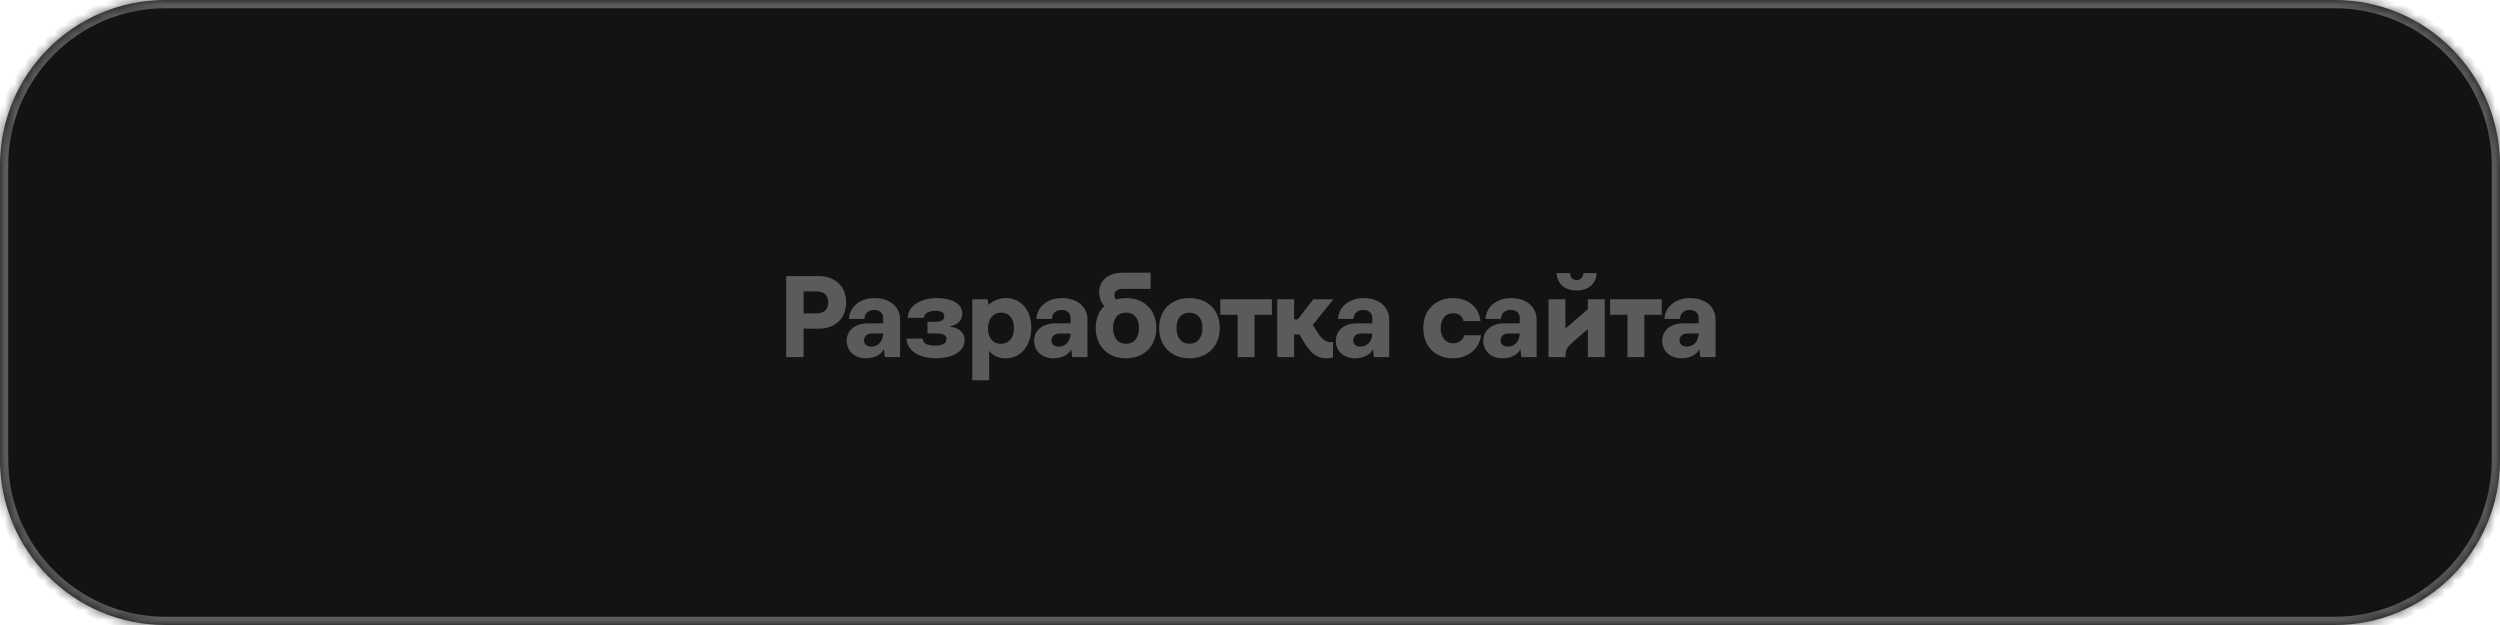
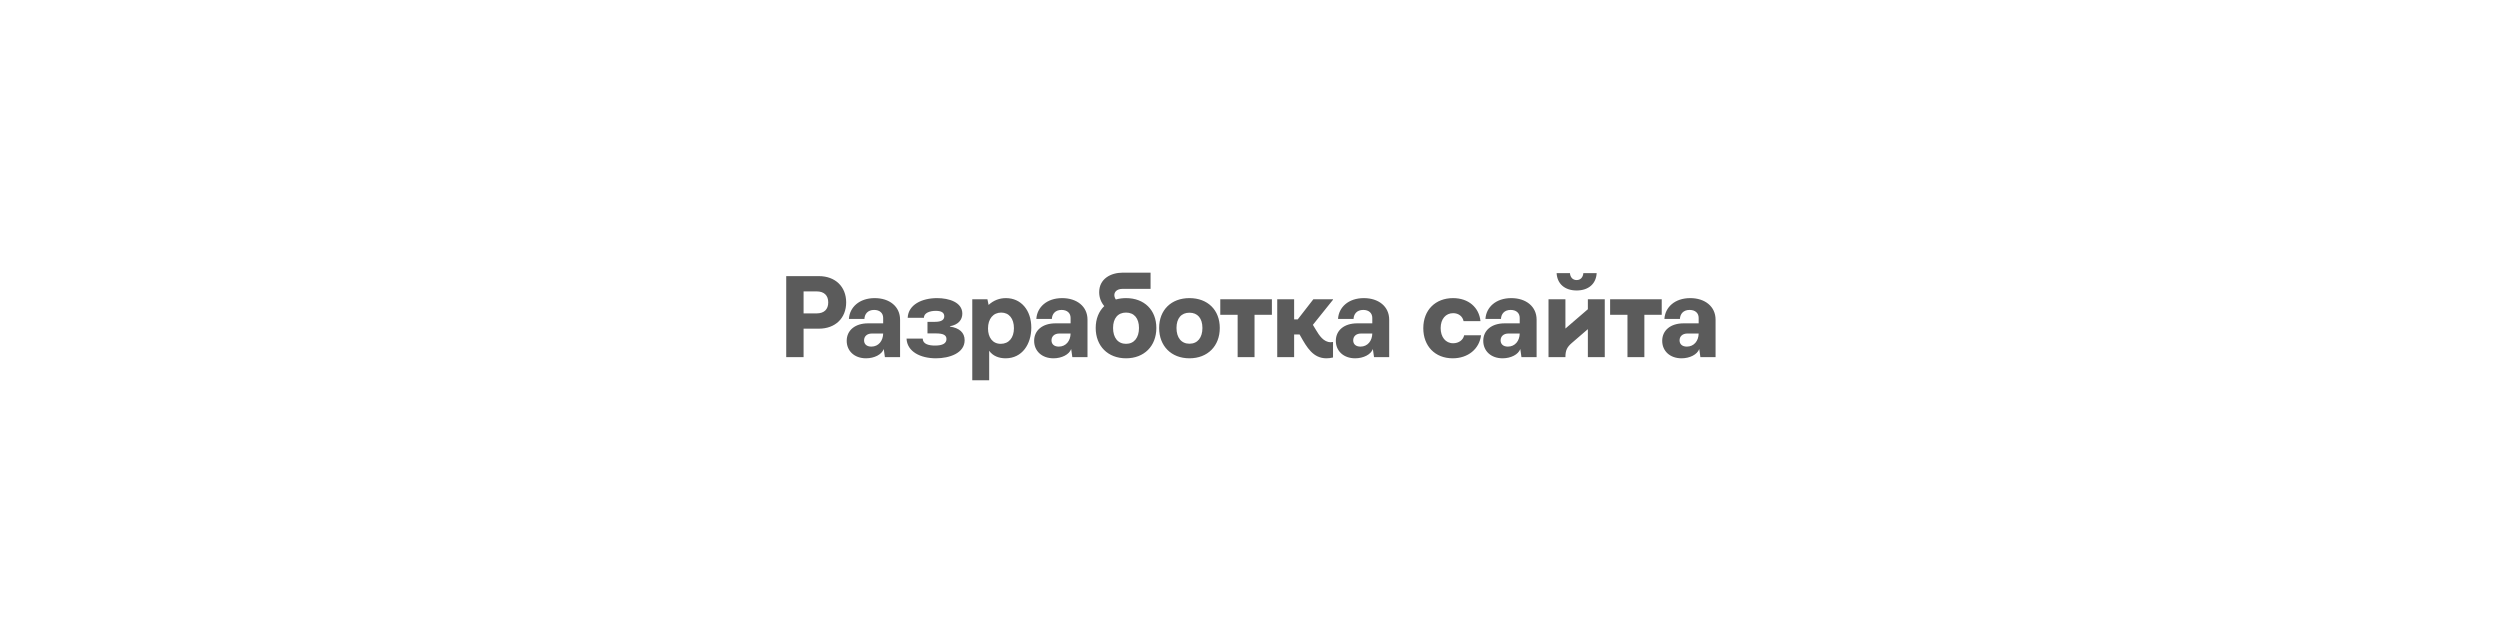
<svg xmlns="http://www.w3.org/2000/svg" width="252" height="63" viewBox="0 0 252 63" fill="none">
  <mask id="path-1-inside-1_192_143" fill="white">
-     <path d="M0 16.667C0 7.462 7.462 0 16.667 0H235.333C244.538 0 252 7.462 252 16.667V46.333C252 55.538 244.538 63 235.333 63H16.667C7.462 63 0 55.538 0 46.333V16.667Z" />
-   </mask>
-   <path d="M0 16.667C0 7.462 7.462 0 16.667 0H235.333C244.538 0 252 7.462 252 16.667V46.333C252 55.538 244.538 63 235.333 63H16.667C7.462 63 0 55.538 0 46.333V16.667Z" fill="#131313" />
+     </mask>
  <path d="M16.667 0.833H235.333V-0.833H16.667V0.833ZM251.167 16.667V46.333H252.833V16.667H251.167ZM235.333 62.167H16.667V63.833H235.333V62.167ZM0.833 46.333V16.667H-0.833V46.333H0.833ZM16.667 62.167C7.922 62.167 0.833 55.078 0.833 46.333H-0.833C-0.833 55.998 7.002 63.833 16.667 63.833V62.167ZM251.167 46.333C251.167 55.078 244.078 62.167 235.333 62.167V63.833C244.998 63.833 252.833 55.998 252.833 46.333H251.167ZM235.333 0.833C244.078 0.833 251.167 7.922 251.167 16.667H252.833C252.833 7.002 244.998 -0.833 235.333 -0.833V0.833ZM16.667 -0.833C7.002 -0.833 -0.833 7.002 -0.833 16.667H0.833C0.833 7.922 7.922 0.833 16.667 0.833V-0.833Z" fill="#5B5B5B" mask="url(#path-1-inside-1_192_143)" />
  <path d="M79.251 36V27.833H82.541C84.197 27.833 85.294 28.895 85.294 30.482C85.294 32.068 84.197 33.13 82.541 33.13H81.001V36H79.251ZM82.319 29.373H81.001V31.59H82.319C83.077 31.59 83.486 31.182 83.486 30.482C83.486 29.782 83.077 29.373 82.319 29.373ZM85.348 34.355C85.348 33.282 86.212 32.593 87.495 32.593H89.023V32.045C89.023 31.555 88.673 31.24 88.113 31.24C87.46 31.24 87.156 31.66 87.133 32.15H85.57C85.64 30.972 86.62 30.05 88.171 30.05C89.653 30.05 90.727 30.89 90.727 32.22V36H89.198L89.082 35.183C88.883 35.732 88.136 36.117 87.296 36.117C86.118 36.117 85.348 35.37 85.348 34.355ZM87.098 34.308C87.098 34.682 87.355 34.938 87.833 34.938C88.556 34.938 89.011 34.355 89.023 33.62H87.88C87.39 33.62 87.098 33.912 87.098 34.308ZM94.342 36.117C92.79 36.117 91.437 35.452 91.379 34.133H93.012C93.012 34.682 93.619 34.833 94.249 34.833C94.995 34.833 95.404 34.623 95.404 34.18C95.404 33.783 95.1 33.608 94.33 33.608H93.49V32.442H94.237C94.914 32.442 95.182 32.232 95.182 31.882C95.182 31.52 94.902 31.333 94.33 31.333C93.724 31.333 93.129 31.543 93.129 32.033H91.495C91.554 30.703 92.942 30.05 94.459 30.05C95.66 30.05 97.002 30.47 97.002 31.613C97.002 32.232 96.605 32.733 95.754 32.885V32.92C96.71 33.06 97.235 33.527 97.235 34.297C97.235 35.603 95.695 36.117 94.342 36.117ZM98.005 30.167H99.533L99.65 30.738C100.163 30.26 100.77 30.05 101.4 30.05C102.916 30.05 103.955 31.263 103.955 33.025C103.955 34.693 103.033 36.117 101.365 36.117C100.688 36.117 100.081 35.883 99.708 35.358V38.333H98.005V30.167ZM100.921 31.508C100.116 31.508 99.591 32.138 99.591 33.107C99.591 34.005 100.046 34.658 100.875 34.658C101.691 34.658 102.205 34.052 102.205 33.083C102.205 32.115 101.715 31.508 100.921 31.508ZM104.241 34.355C104.241 33.282 105.105 32.593 106.388 32.593H107.916V32.045C107.916 31.555 107.566 31.24 107.006 31.24C106.353 31.24 106.05 31.66 106.026 32.15H104.463C104.533 30.972 105.513 30.05 107.065 30.05C108.546 30.05 109.62 30.89 109.62 32.22V36H108.091L107.975 35.183C107.776 35.732 107.03 36.117 106.19 36.117C105.011 36.117 104.241 35.37 104.241 34.355ZM105.991 34.308C105.991 34.682 106.248 34.938 106.726 34.938C107.45 34.938 107.905 34.355 107.916 33.62H106.773C106.283 33.62 105.991 33.912 105.991 34.308ZM113.504 36.117C111.672 36.117 110.447 34.88 110.447 33.06C110.447 32.138 110.762 31.38 111.31 30.855C110.984 30.47 110.797 29.992 110.797 29.455C110.797 28.113 111.952 27.483 113.177 27.483H115.977V29.117H113.165C112.57 29.117 112.325 29.432 112.325 29.747C112.325 29.898 112.384 30.062 112.477 30.19C112.792 30.097 113.142 30.05 113.504 30.05C115.335 30.05 116.56 31.24 116.56 33.06C116.56 34.88 115.335 36.117 113.504 36.117ZM113.504 31.508C112.687 31.508 112.197 32.08 112.197 33.06C112.197 34.04 112.687 34.658 113.504 34.658C114.32 34.658 114.81 34.04 114.81 33.06C114.81 32.08 114.32 31.508 113.504 31.508ZM119.897 36.117C118.066 36.117 116.841 34.88 116.841 33.06C116.841 31.24 118.066 30.05 119.897 30.05C121.729 30.05 122.954 31.24 122.954 33.06C122.954 34.88 121.729 36.117 119.897 36.117ZM118.591 33.06C118.591 34.04 119.081 34.647 119.897 34.647C120.714 34.647 121.204 34.04 121.204 33.06C121.204 32.08 120.714 31.52 119.897 31.52C119.081 31.52 118.591 32.08 118.591 33.06ZM123.004 31.73V30.167H128.207V31.73H126.457V36H124.754V31.73H123.004ZM128.745 30.167H130.448V32.197H130.81L132.385 30.167H134.368V30.213L132.338 32.745L132.642 33.247C132.968 33.795 133.412 34.495 134.135 34.495C134.217 34.495 134.298 34.483 134.368 34.472V36.035C134.135 36.093 133.902 36.117 133.703 36.117C132.362 36.117 131.732 35.02 131.09 33.877L130.997 33.713H130.448V36H128.745V30.167ZM134.652 34.355C134.652 33.282 135.515 32.593 136.798 32.593H138.327V32.045C138.327 31.555 137.977 31.24 137.417 31.24C136.763 31.24 136.46 31.66 136.437 32.15H134.873C134.943 30.972 135.923 30.05 137.475 30.05C138.957 30.05 140.03 30.89 140.03 32.22V36H138.502L138.385 35.183C138.187 35.732 137.44 36.117 136.6 36.117C135.422 36.117 134.652 35.37 134.652 34.355ZM136.402 34.308C136.402 34.682 136.658 34.938 137.137 34.938C137.86 34.938 138.315 34.355 138.327 33.62H137.183C136.693 33.62 136.402 33.912 136.402 34.308ZM146.432 36.117C144.647 36.117 143.468 34.88 143.468 33.083C143.468 31.24 144.705 30.05 146.467 30.05C148.018 30.05 149.092 30.983 149.232 32.372H147.528C147.435 31.893 147.027 31.567 146.478 31.567C145.732 31.567 145.218 32.15 145.218 33.072C145.218 33.97 145.708 34.6 146.478 34.6C147.038 34.6 147.493 34.273 147.587 33.795H149.29C149.115 35.183 147.972 36.117 146.432 36.117ZM149.512 34.355C149.512 33.282 150.375 32.593 151.658 32.593H153.187V32.045C153.187 31.555 152.837 31.24 152.277 31.24C151.623 31.24 151.32 31.66 151.297 32.15H149.733C149.803 30.972 150.783 30.05 152.335 30.05C153.817 30.05 154.89 30.89 154.89 32.22V36H153.362L153.245 35.183C153.047 35.732 152.3 36.117 151.46 36.117C150.282 36.117 149.512 35.37 149.512 34.355ZM151.262 34.308C151.262 34.682 151.518 34.938 151.997 34.938C152.72 34.938 153.175 34.355 153.187 33.62H152.043C151.553 33.62 151.262 33.912 151.262 34.308ZM157.794 36H156.09V30.167H157.794V33.118L160.057 31.17V30.167H161.76V36H160.057V33.177L158.447 34.565C157.957 34.985 157.794 35.312 157.794 36ZM156.907 27.53H158.249C158.284 27.962 158.54 28.23 158.925 28.23C159.31 28.23 159.567 27.962 159.602 27.53H160.944C160.885 28.615 160.115 29.28 158.925 29.28C157.735 29.28 156.965 28.615 156.907 27.53ZM162.299 31.73V30.167H167.502V31.73H165.752V36H164.049V31.73H162.299ZM167.55 34.355C167.55 33.282 168.414 32.593 169.697 32.593H171.225V32.045C171.225 31.555 170.875 31.24 170.315 31.24C169.662 31.24 169.359 31.66 169.335 32.15H167.772C167.842 30.972 168.822 30.05 170.374 30.05C171.855 30.05 172.929 30.89 172.929 32.22V36H171.4L171.284 35.183C171.085 35.732 170.339 36.117 169.499 36.117C168.32 36.117 167.55 35.37 167.55 34.355ZM169.3 34.308C169.3 34.682 169.557 34.938 170.035 34.938C170.759 34.938 171.214 34.355 171.225 33.62H170.082C169.592 33.62 169.3 33.912 169.3 34.308Z" fill="#5B5B5B" />
</svg>